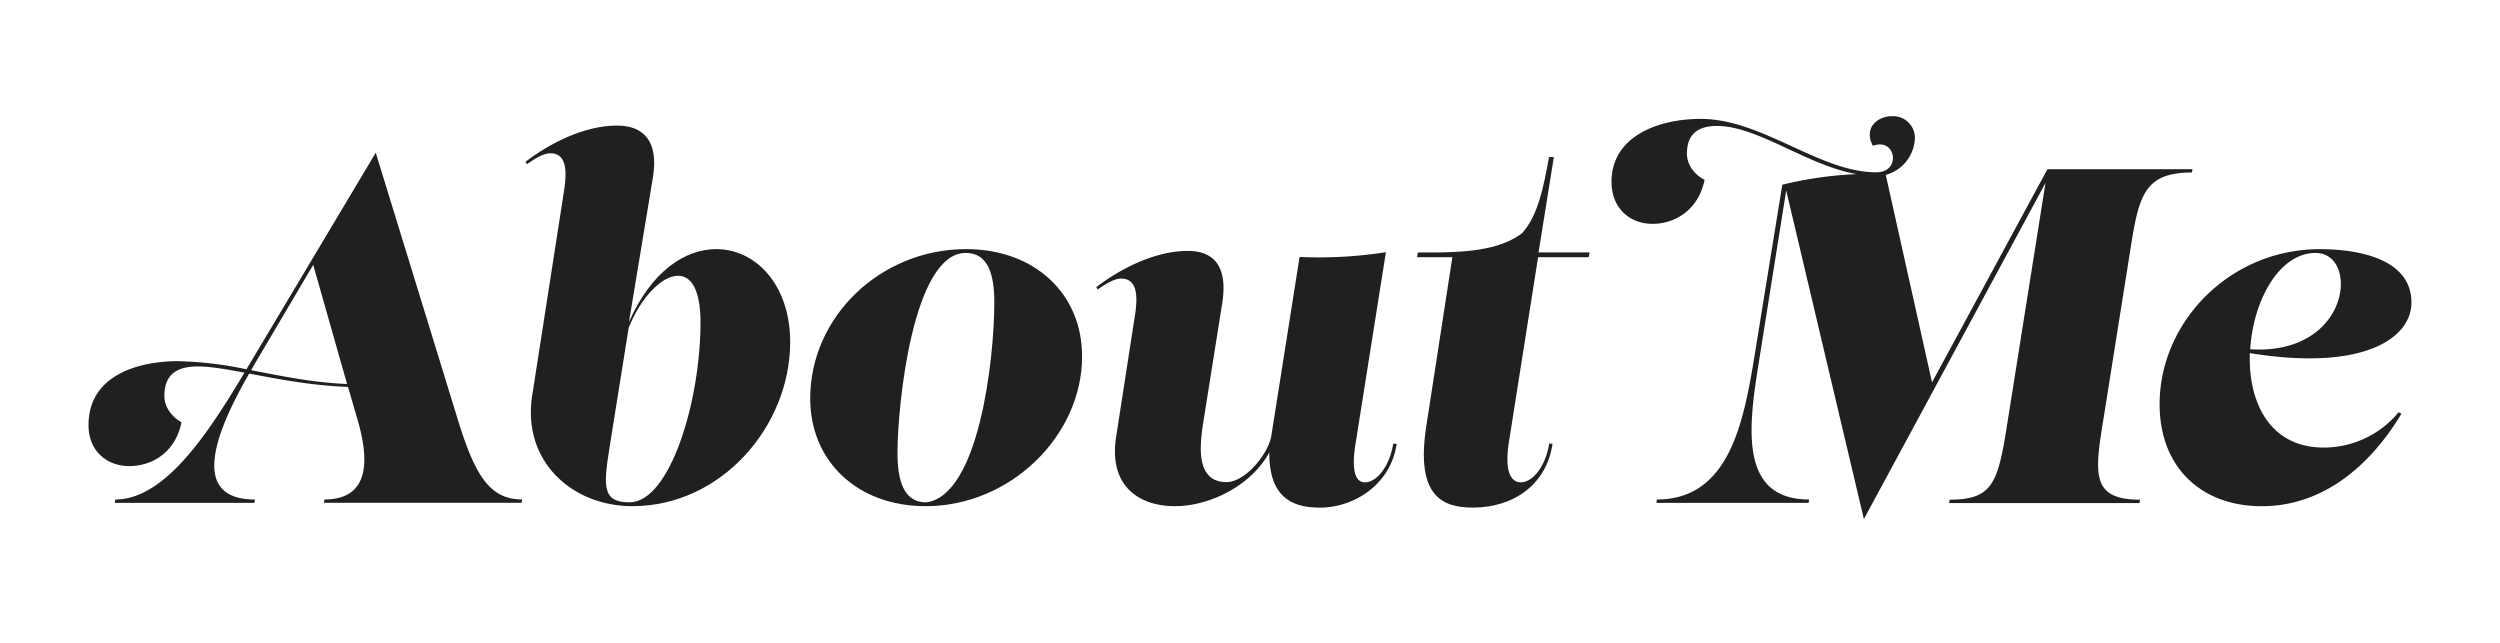
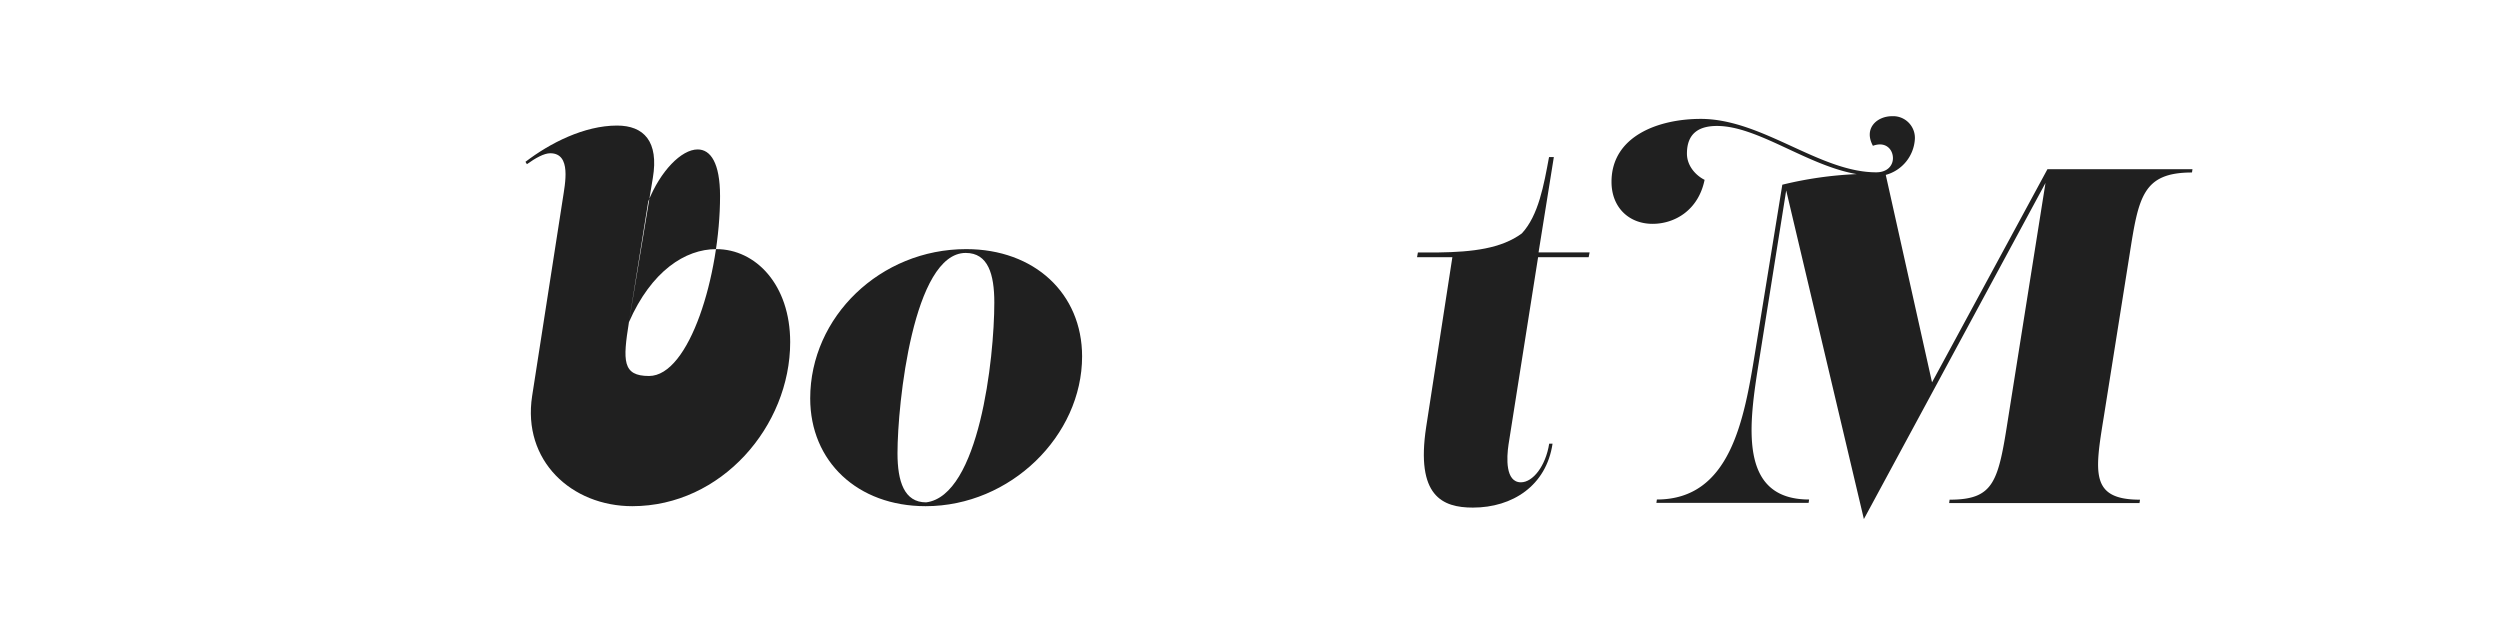
<svg xmlns="http://www.w3.org/2000/svg" id="Layer_1" data-name="Layer 1" viewBox="0 0 708 182">
  <defs>
    <style>.cls-1{fill:#202020;}</style>
  </defs>
-   <path class="cls-1" d="M98.56,109.58c-10.68-.4-20-2.29-28-3.78-7.83,13.65-18.37,35.66,1.63,35.66l-.14.95H32.5l.14-.95c14.59,0,27.15-20.26,36.6-35.93-5.13-.94-9.59-1.75-13.23-1.75-5.95,0-9.46,2.29-9.46,8.37,0,3.51,2.57,6.21,4.86,7.43C49.66,128.09,43.17,132,36.56,132c-6.08,0-11.49-4.06-11.49-11.62,0-14.59,15-18.1,25.26-18.1a104.35,104.35,0,0,1,19.45,2.3l1.63-2.71,35-58.62,23.1,75.1c4.86,15.94,9,23.1,18.37,23.1l-.14.95h-56l.13-.95c12.43,0,12.83-10.4,9.59-21.88ZM72.76,102l-1.63,2.84c8.51,1.62,17.29,3.51,27.16,3.91L88.7,75Z" />
-   <path class="cls-1" d="M178.12,91.22c6.35-14.46,15.94-20.67,24.72-20.67,11.21,0,20.94,10.13,20.94,26.34,0,23.77-19.45,46.46-44.71,46.46-17.16,0-31.2-12.83-28.37-31.2l8.65-55.65c.67-4.46,2.56-13.1-3.52-13.1-1.75,0-4.18,1.35-6.61,3.1l-.41-.67c6.89-5.27,16.61-10.27,25.94-10.27,7.56,0,11.88,4.46,10.13,14.86ZM172.58,127c-1.75,10.94-1.89,15.26,5.68,15.26,11.48,0,20.12-28.63,20.12-50.92,0-9.46-2.7-13.24-6.34-13.24-4.6,0-10.54,6.08-14,14.73Z" />
+   <path class="cls-1" d="M178.12,91.22c6.35-14.46,15.94-20.67,24.72-20.67,11.21,0,20.94,10.13,20.94,26.34,0,23.77-19.45,46.46-44.71,46.46-17.16,0-31.2-12.83-28.37-31.2l8.65-55.65c.67-4.46,2.56-13.1-3.52-13.1-1.75,0-4.18,1.35-6.61,3.1l-.41-.67c6.89-5.27,16.61-10.27,25.94-10.27,7.56,0,11.88,4.46,10.13,14.86Zc-1.75,10.94-1.89,15.26,5.68,15.26,11.48,0,20.12-28.63,20.12-50.92,0-9.46-2.7-13.24-6.34-13.24-4.6,0-10.54,6.08-14,14.73Z" />
  <path class="cls-1" d="M306.45,100.94c0,22.42-20.26,42.41-44.31,42.41-19.31,0-32.69-12.69-32.69-30.52,0-23.1,19.86-42.28,44.17-42.28C292.94,70.55,306.45,83.11,306.45,100.94ZM281.59,85.68c0-8-1.75-14.05-8.1-14.05-14.86,0-19.32,42.68-19.32,56.73,0,8,1.9,13.91,8.11,13.91C277.27,140.38,281.59,101.62,281.59,85.68Z" />
-   <path class="cls-1" d="M383.85,125.93c-.27,1.76-1.75,10.67,2.7,10.67,3.38,0,7-4.59,8-10.94h1c-1.76,11.89-12.43,18.1-21.75,18.1-7.43,0-14.45-2.57-14.32-15.67-5.13,9.46-16.88,15.26-26.74,15.26-10.27,0-18.91-5.8-16.62-19.85L321,92c.68-4.46,2.57-13.11-3.51-13.11-1.76,0-4.19,1.35-6.62,3.11l-.4-.68c6.88-5.26,16.61-10.26,25.93-10.26,7.56,0,11.35,4.59,9.73,14.86l-5.41,34c-.81,5.53-2.43,16.61,6.62,16.61,5.4,0,11.89-8.1,12.7-13.1l8-50.66a122.58,122.58,0,0,0,24.45-1.35Z" />
  <path class="cls-1" d="M401.55,71.49h5.94c9.46-.13,17.7-1.08,23.51-5.4,4.72-5.13,6.21-13.64,7.69-21.61h1.36l-4.33,27h14.46l-.27,1.35H435.59l-8.38,53.09c-.54,3.65-.94,10.67,3.52,10.67,3.37,0,7-4.59,8-10.94h.95c-1.76,11.89-11.35,18.1-22.56,18.1-8.64,0-16.21-3.24-13.23-22.83l7.42-48.09h-10Z" />
  <path class="cls-1" d="M504.75,52.31a107.37,107.37,0,0,1,21.07-3c-14.05-2.43-28-13.64-39.57-13.64-4.87,0-8.51,1.89-8.51,7.83,0,3.52,2.56,6.22,5,7.43C481,59.47,474.36,63.39,468,63.39c-6.62,0-11.62-4.59-11.62-11.89,0-13,13.38-17.83,25.26-17.83,17.43,0,33.64,15.13,49.71,15.13,3.24,0,4.73-2,4.73-4,0-2.43-2-4.86-5.67-3.51-2.71-5,1.21-8.38,5.4-8.38a6.15,6.15,0,0,1,6.48,6.49,11.21,11.21,0,0,1-8.24,10.13l13.1,58.75,32.69-60.37h41.07l-.14.94c-14,0-15.13,7-17.69,23.37l-7.3,45.93c-2.56,15.8-3.78,23.36,10.27,23.36l-.14.95H552l.13-.95c12.7,0,13.78-5.13,16.62-23.36l10.53-66.33L527.85,147l-22-93.07-7.7,48.36c-2.83,17.7-6.08,39.17,14.19,39.17l-.14.95H469.09l.14-.95c20.8,0,24.71-22.55,27.82-41.73Z" />
-   <path class="cls-1" d="M637.13,100v1.63c0,13,6.08,25.12,20.94,25.12a27.51,27.51,0,0,0,21.21-10l.81.41c-8.65,14.45-22,26.2-39.58,26.2-16.89,0-28.91-10.8-28.91-28.9,0-23.1,19.72-43.9,45.39-43.9,10.53,0,25.93,2.56,25.93,15.13C682.92,95.67,669.55,105.26,637.13,100Zm.14-1.08c18.1,1.08,25.66-10.13,25.66-18.5,0-4.86-2.56-8.78-7.16-8.78C645.37,71.63,638.08,85.27,637.27,98.91Z" />
</svg>